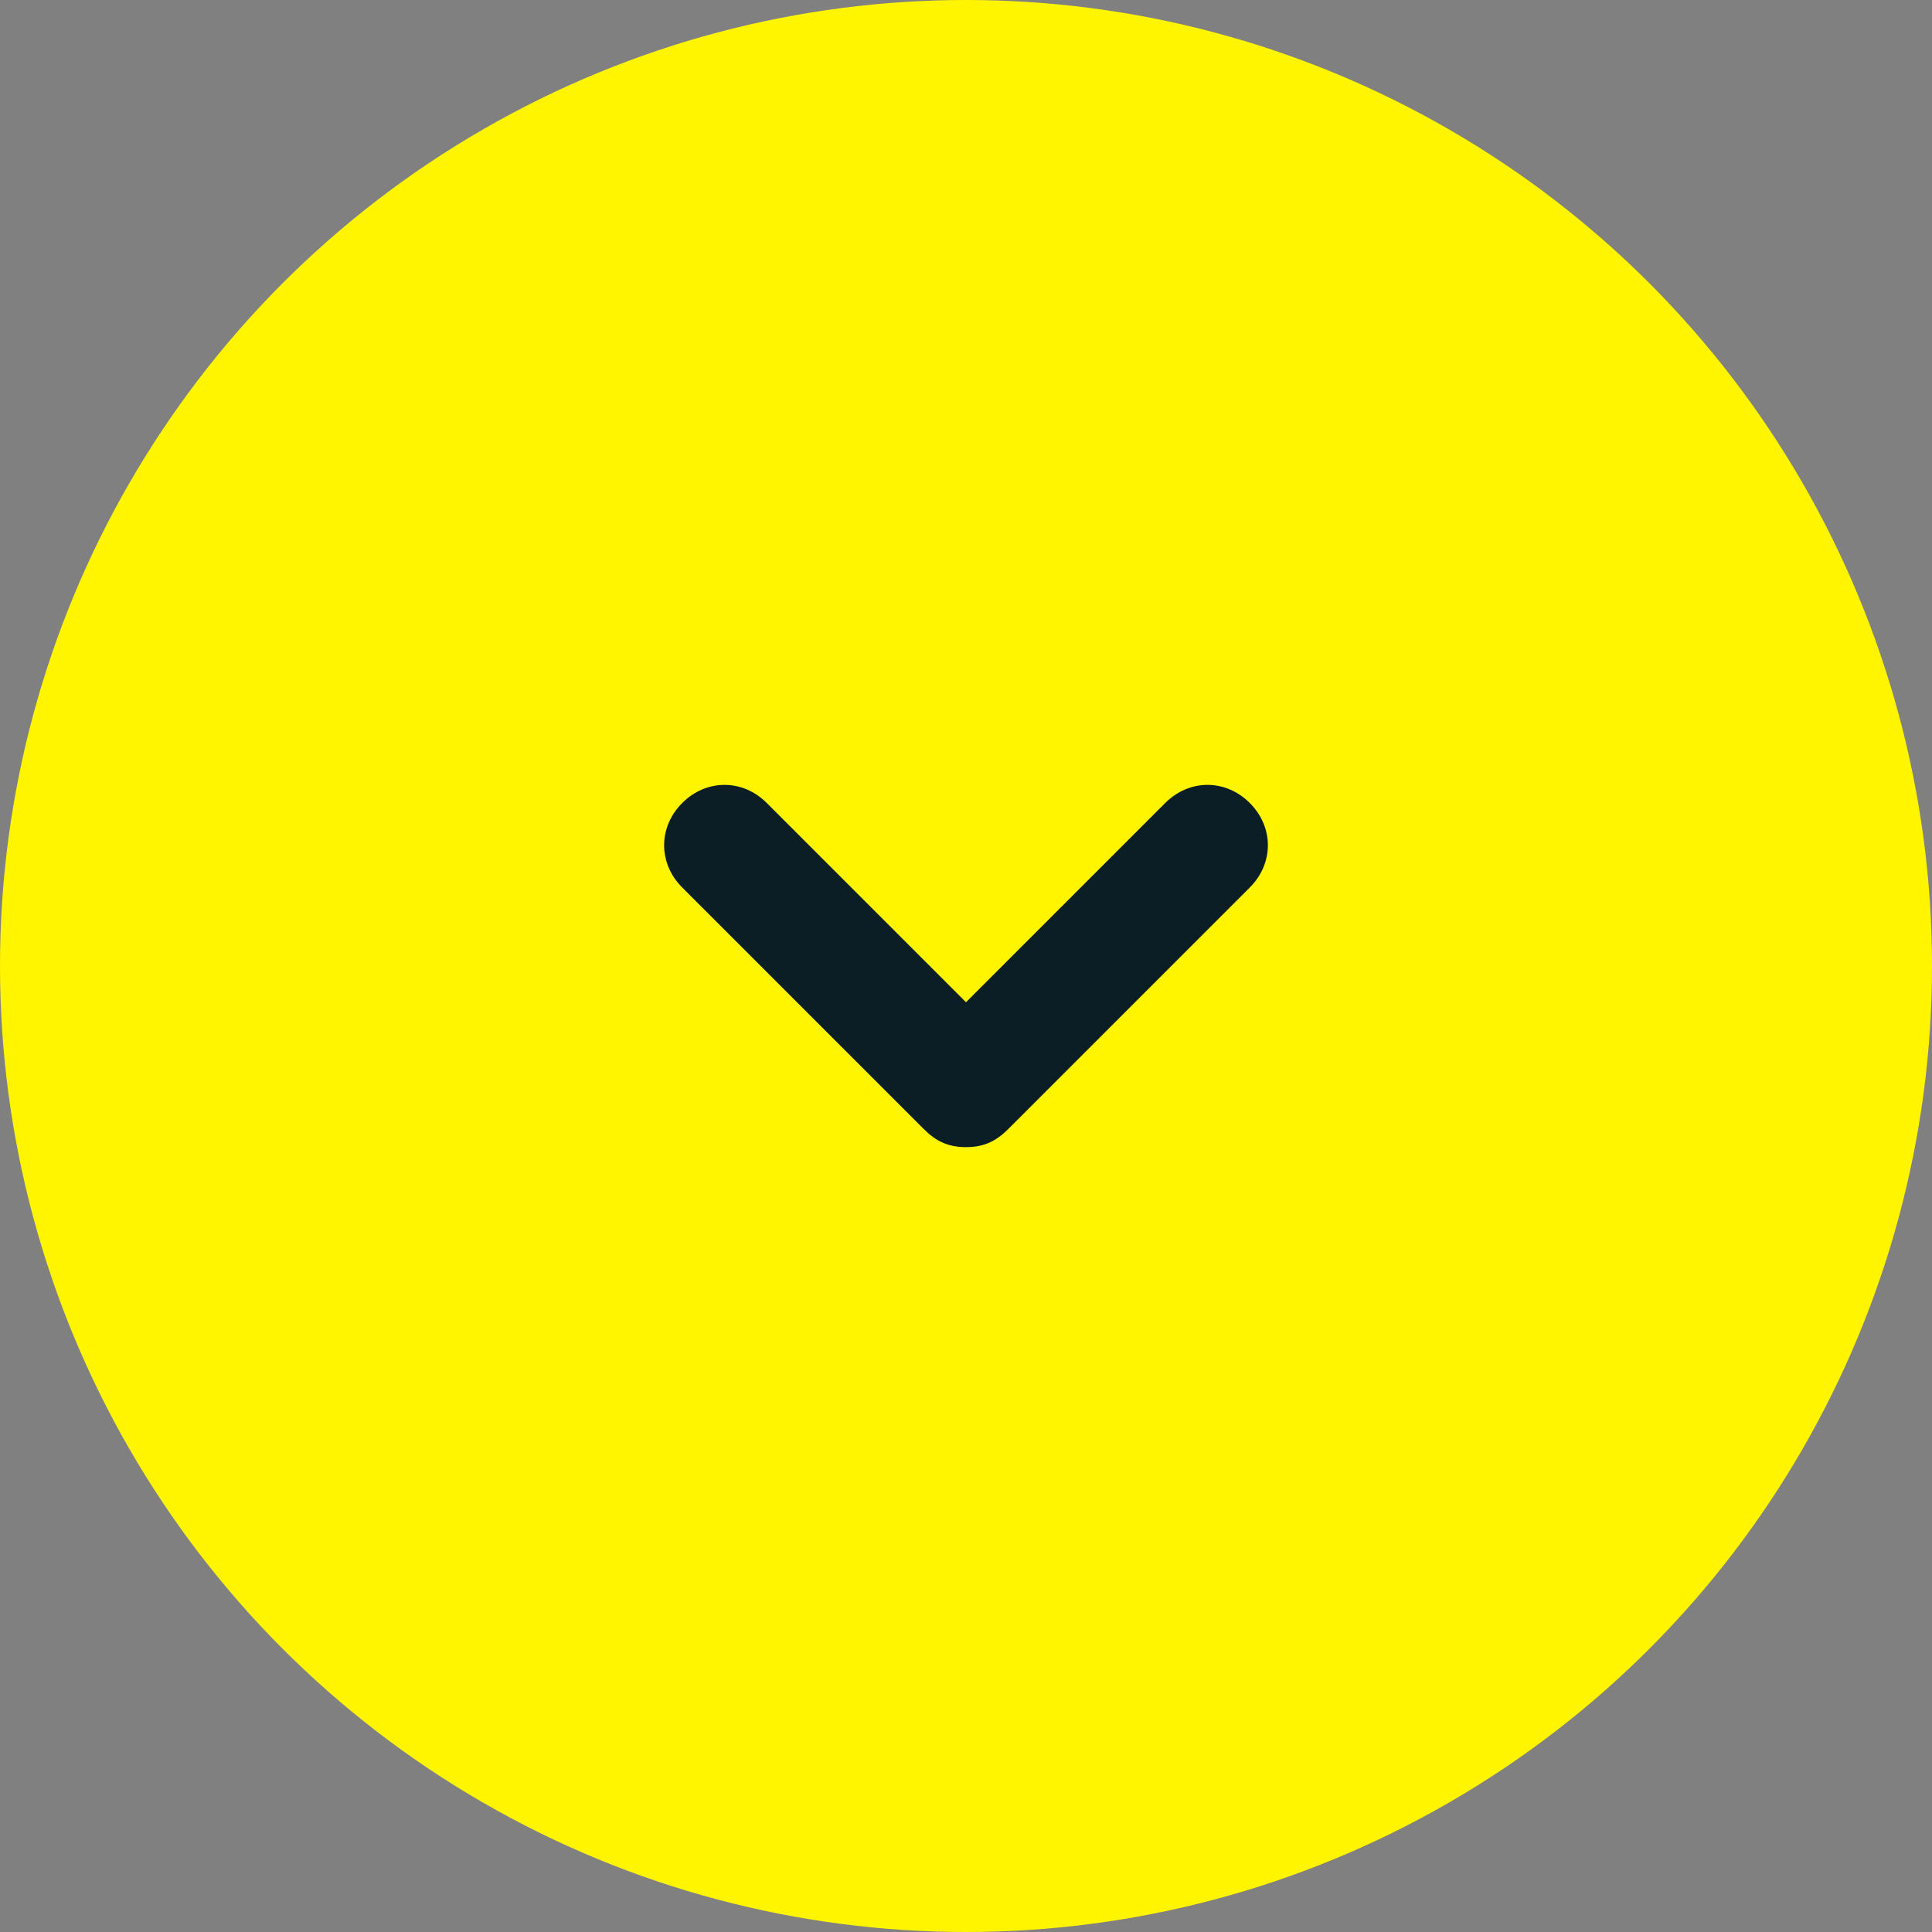
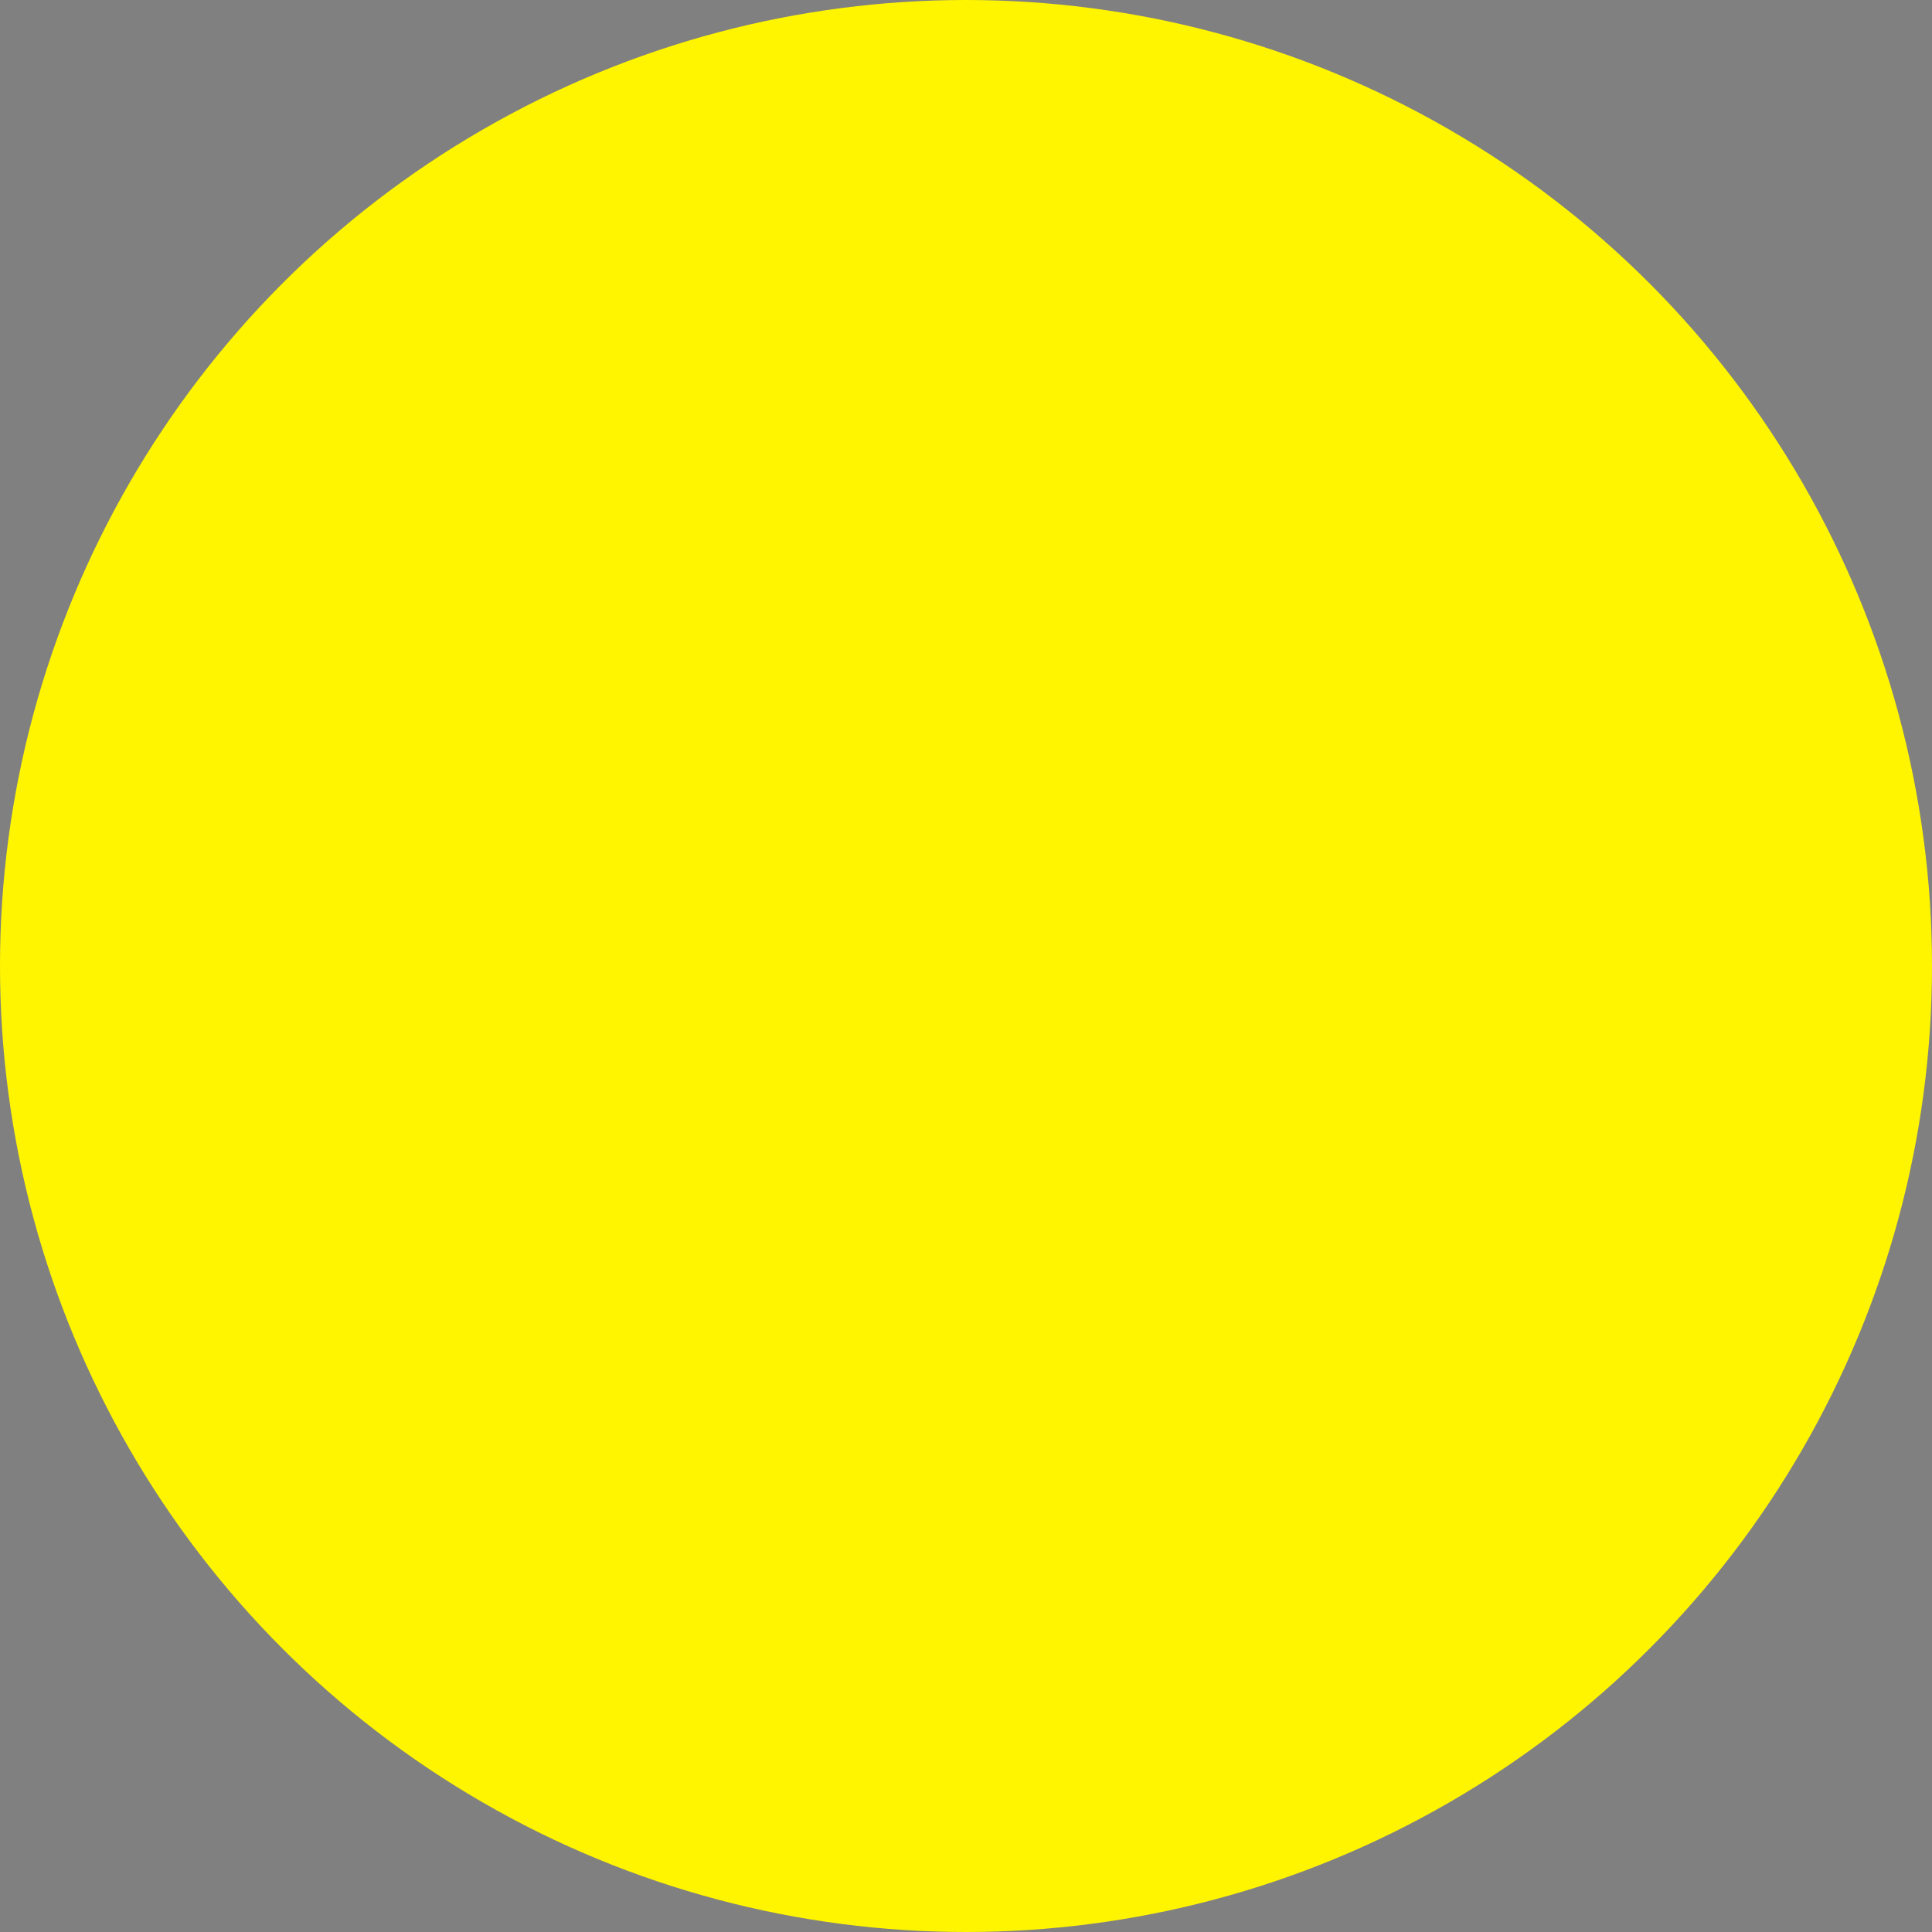
<svg xmlns="http://www.w3.org/2000/svg" width="32" height="32" fill="none">
  <rect width="100%" height="100%" fill="#808080" stroke="none" />
  <circle cx="16" cy="16" r="16" fill="#FFF500" />
-   <path d="M16 19c-.3 0-.5-.1-.7-.3l-4-4c-.4-.4-.4-1 0-1.4.4-.4 1-.4 1.4 0l3.3 3.3 3.3-3.3c.4-.4 1-.4 1.4 0 .4.4.4 1 0 1.4l-4 4c-.2.2-.4.3-.7.3z" fill="#0B1E25" />
</svg>